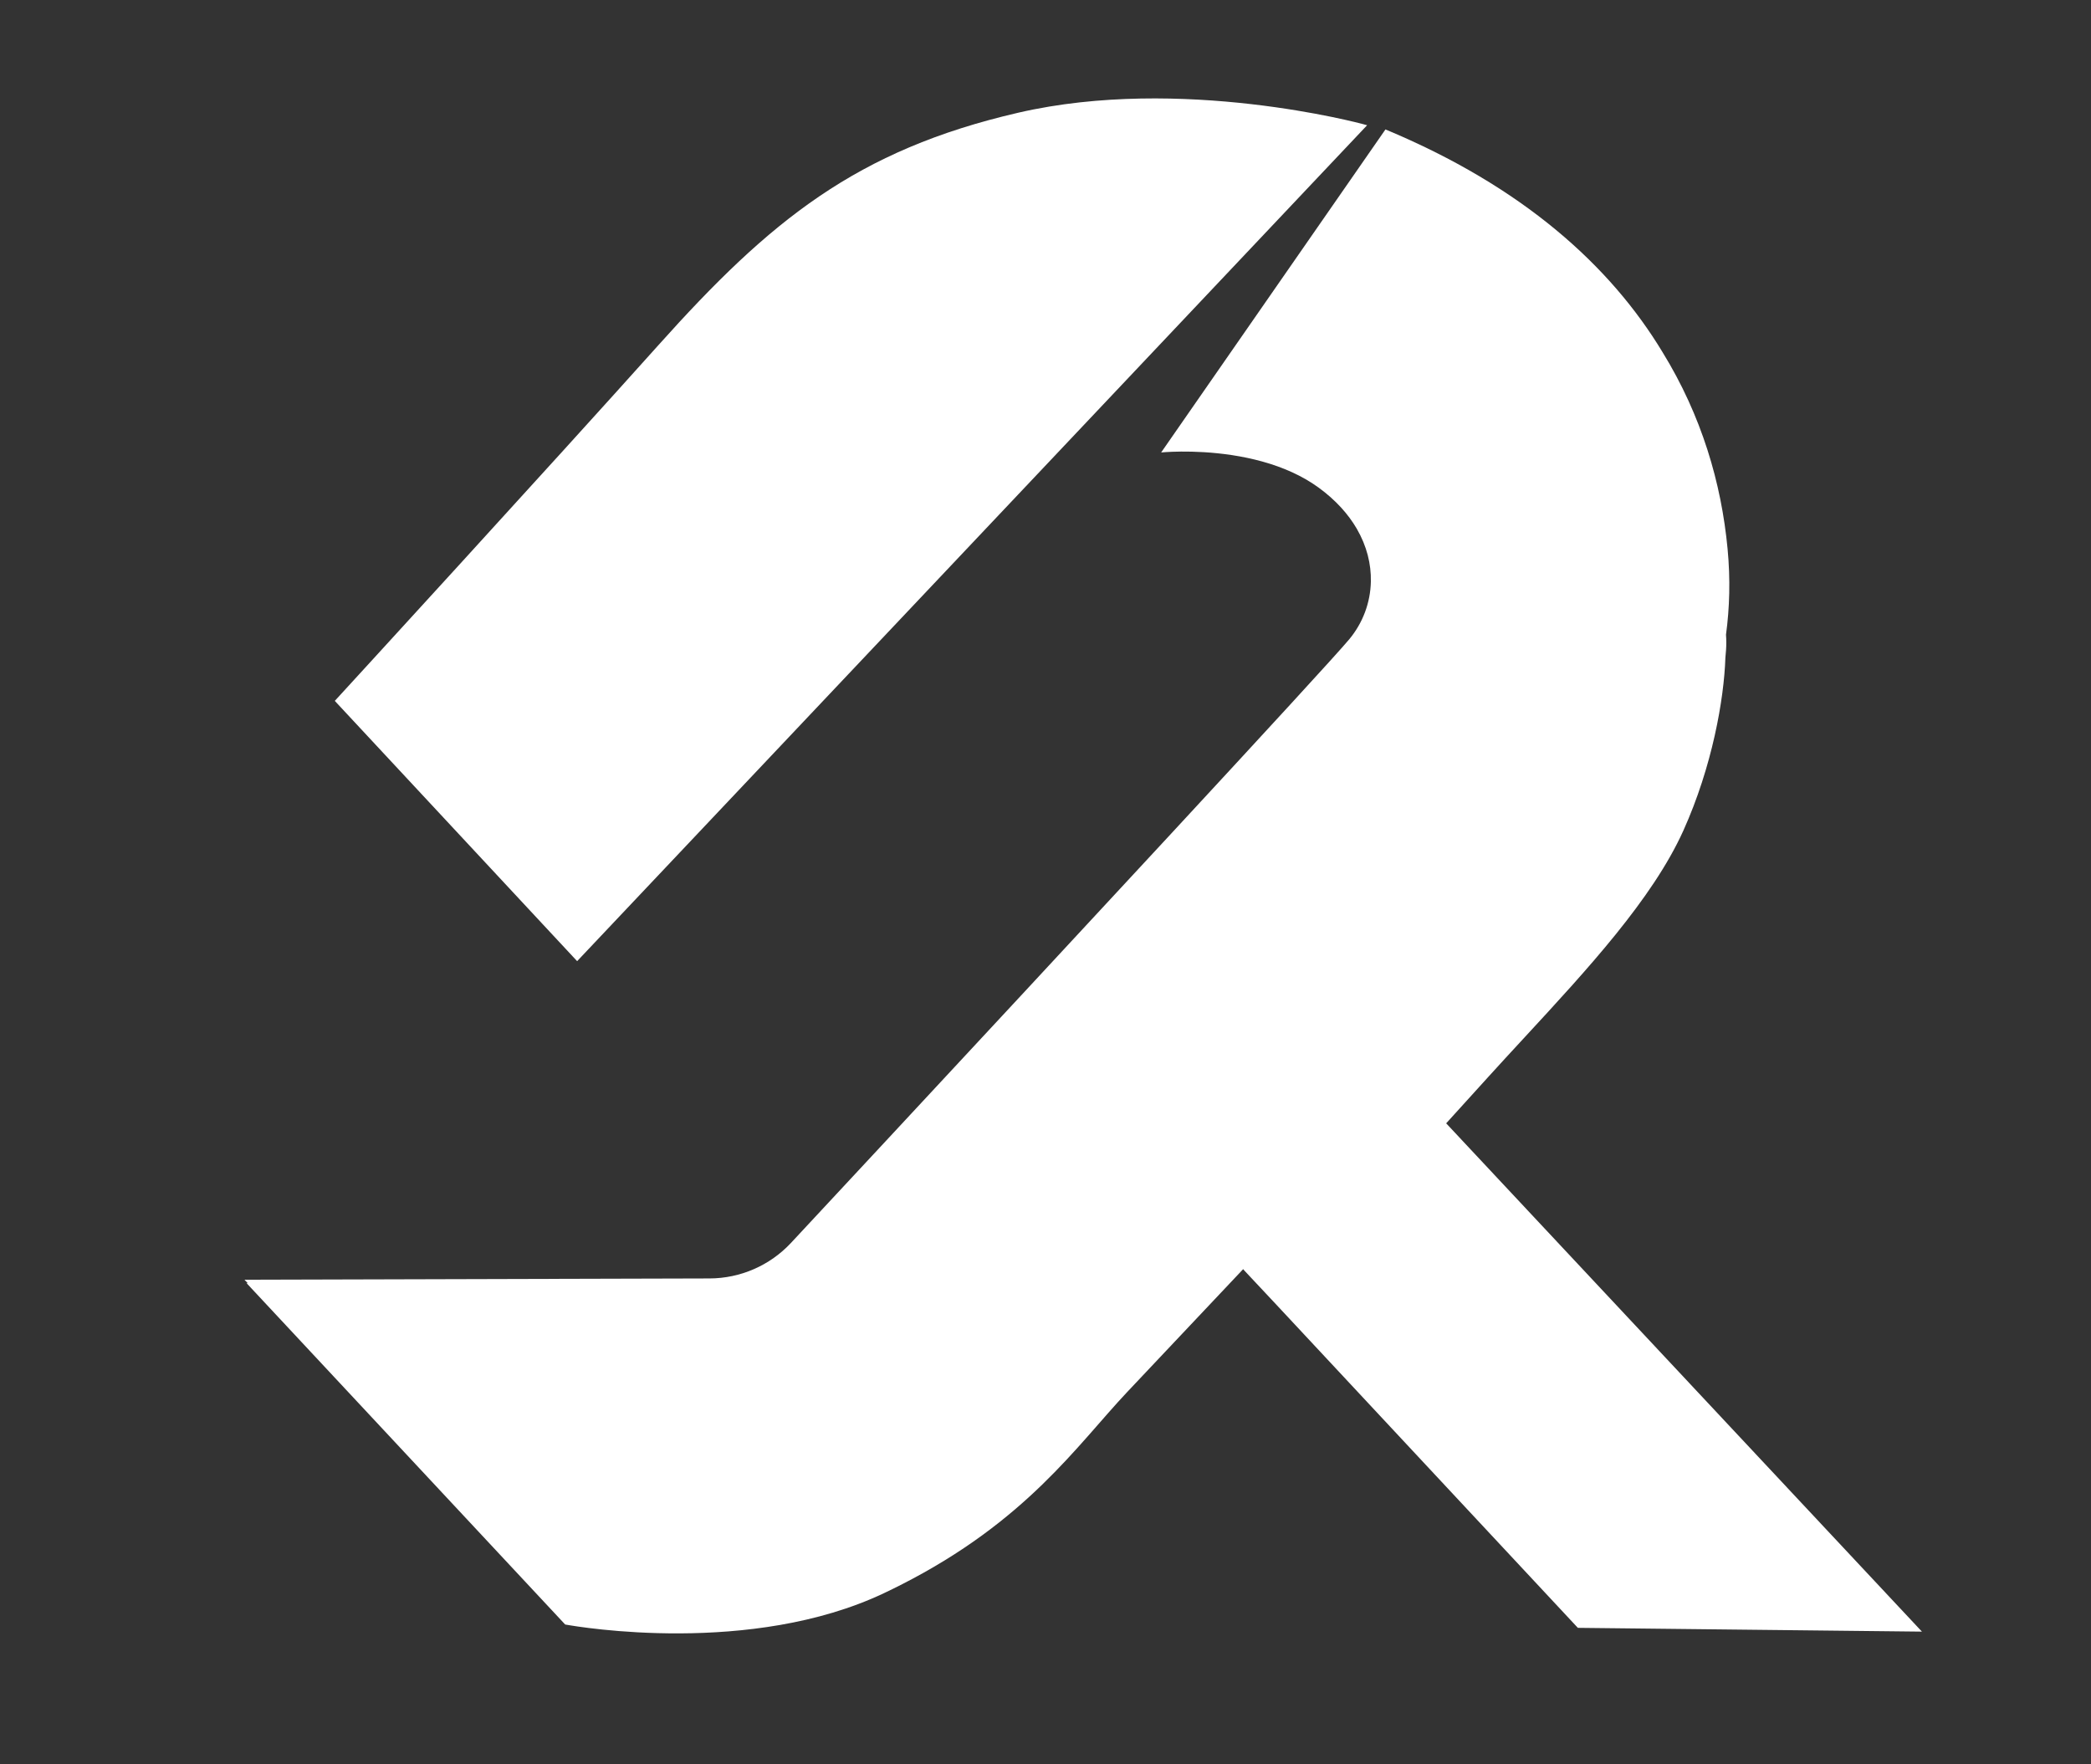
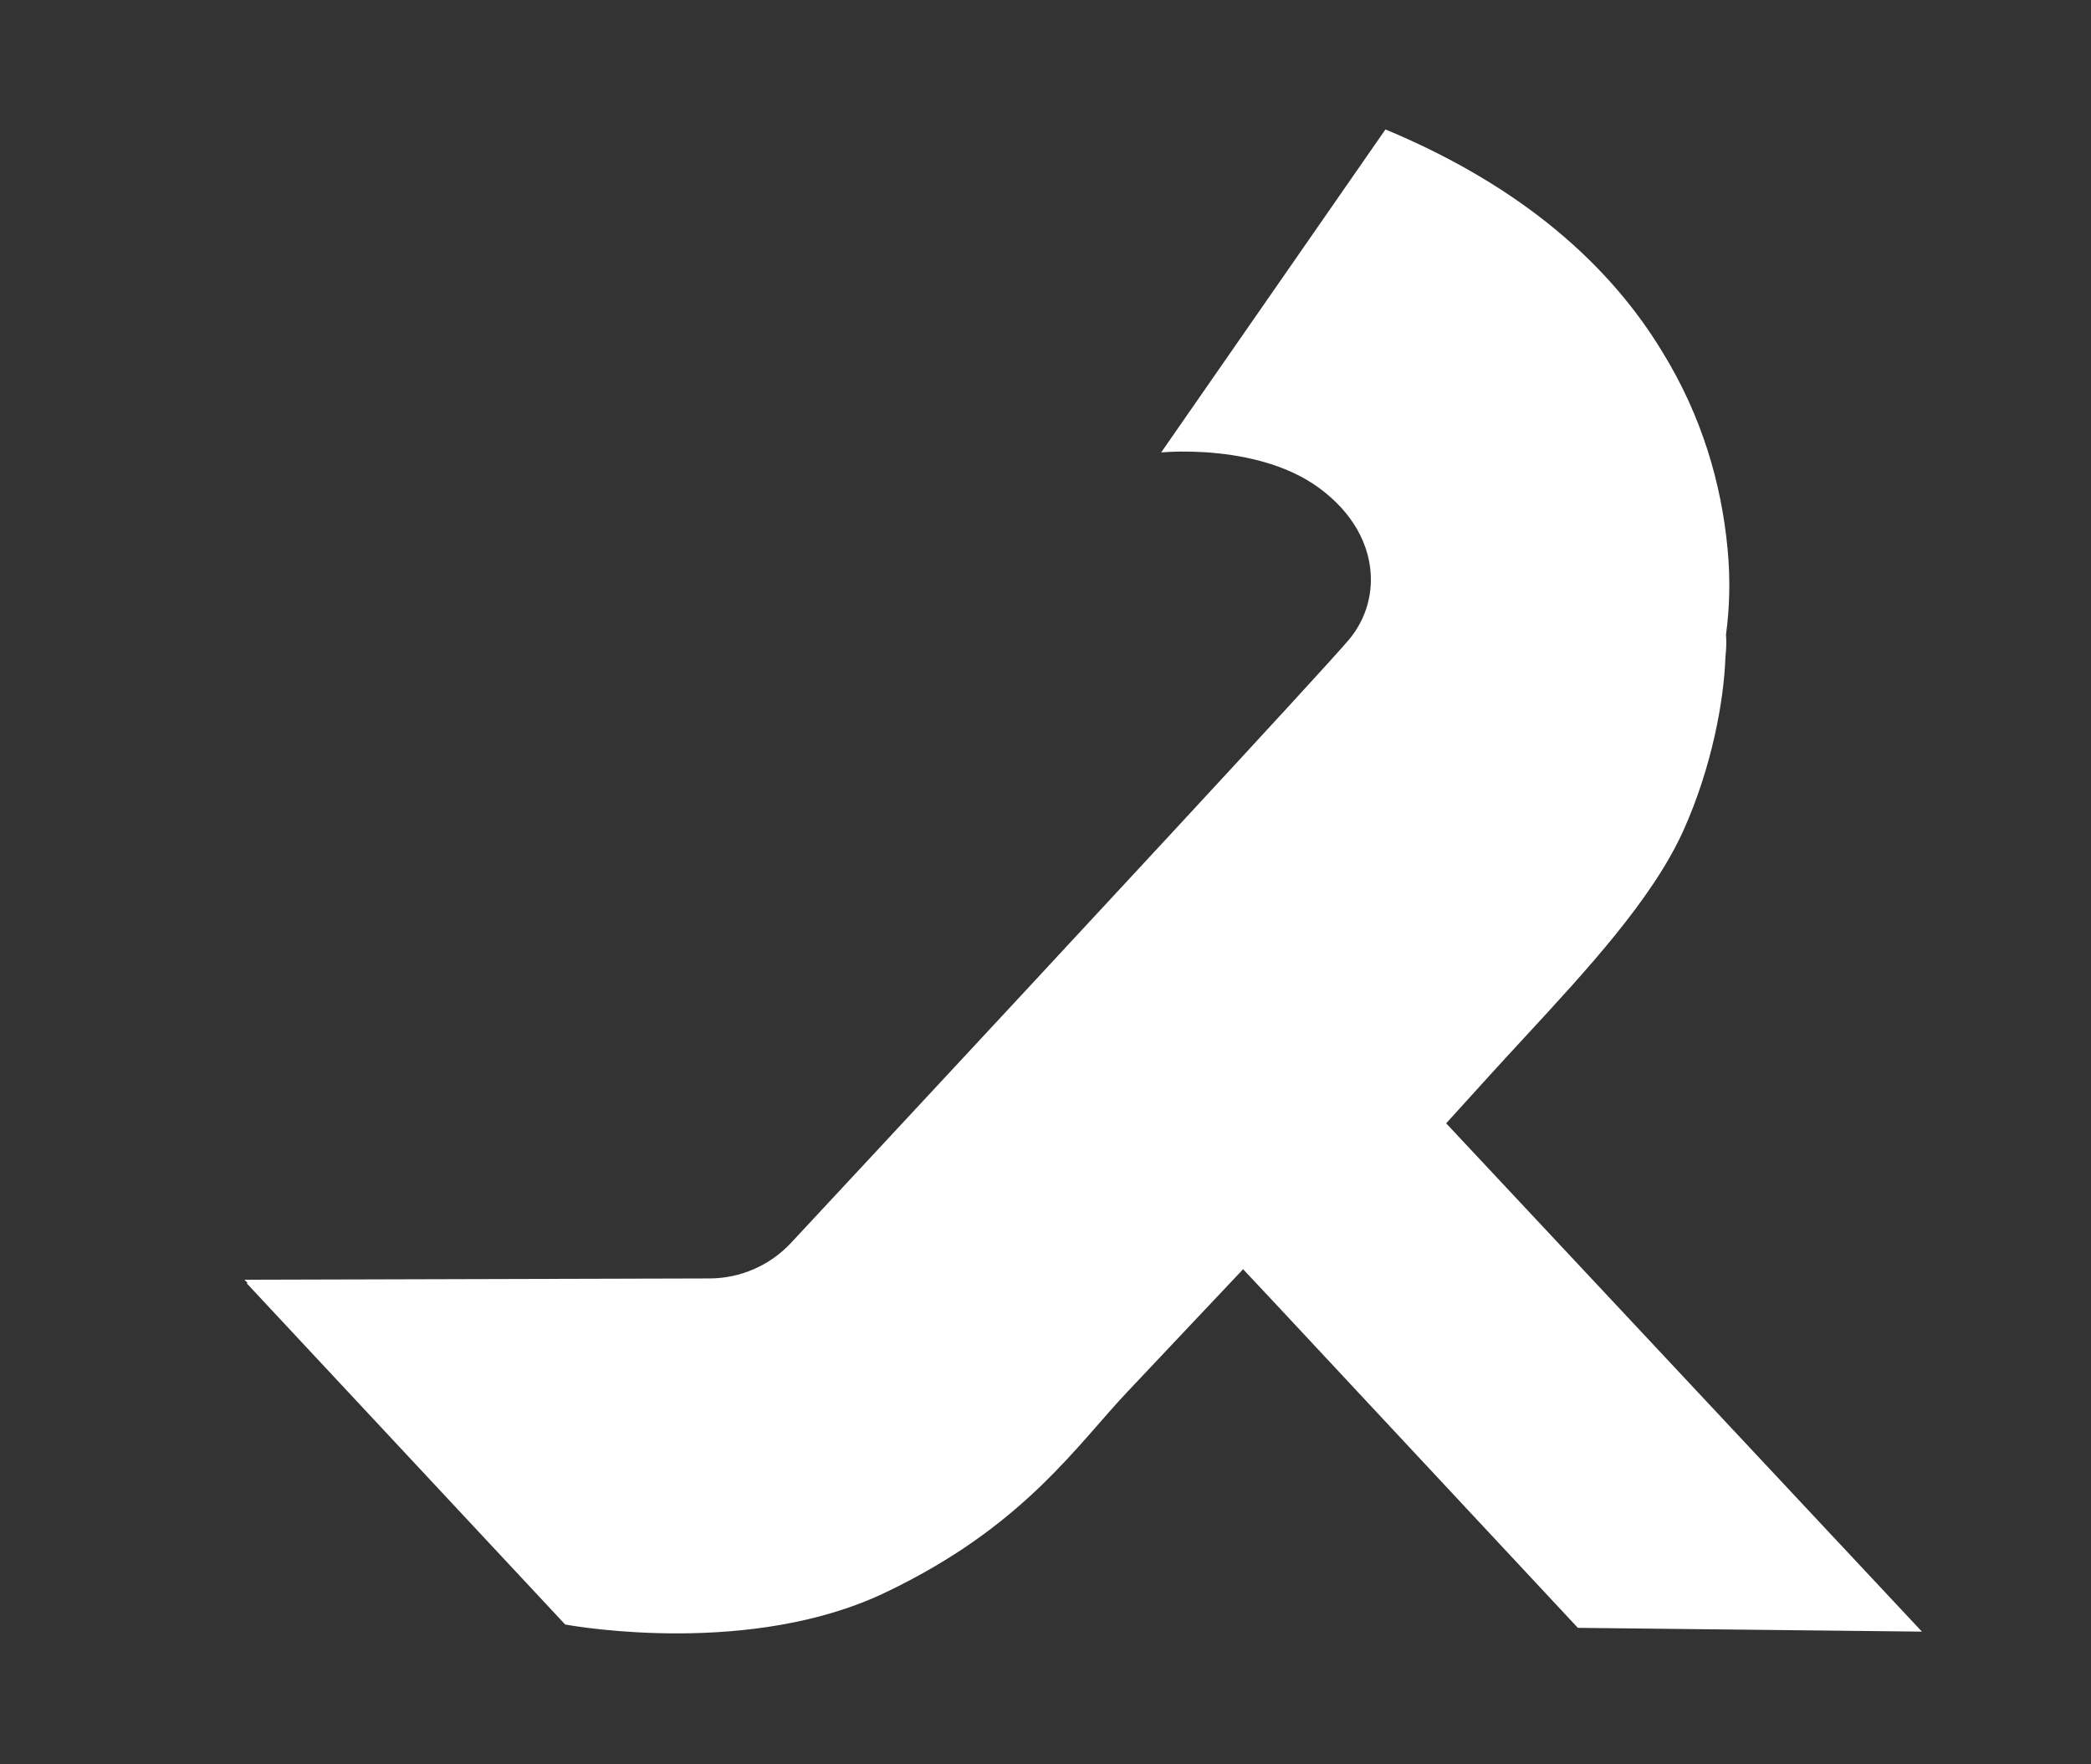
<svg xmlns="http://www.w3.org/2000/svg" version="1.1" id="Layer_1" x="0px" y="0px" viewBox="0 0 864 728.89" style="enable-background:new 0 0 864 728.89;" xml:space="preserve">
  <rect x="0" y="0" width="864" height="728.89" fill="#333333" stroke="none" />
  <style type="text/css">
	.st0{fill:#FFFFFF;}
</style>
  <g>
    <path class="st0" d="M597.56,464.15c6.34-6.98,12.29-13.53,17.39-19.17c4.77-5.27,9.62-10.51,14.74-16.06   c26.12-28.27,53.13-57.5,65.86-85.69c11.94-26.49,16.81-54.28,17.38-71.45c0.11-1.04,0.19-2.09,0.27-3.22h0   c0.15-2.15,0.14-4.29-0.02-6.3c1.5-11.08,1.85-22.86,0.66-35.44c-2.56-27.22-10.75-55.1-26.86-81.27   c-21.59-35.78-57.83-68.46-114.51-92.07l-92.68,133.47c0,0,0.09-0.01,0.26-0.02c0.04,0,0.08-0.01,0.13-0.01   c0.33-0.03,0.87-0.07,1.59-0.12c5.7-0.36,22.84-0.88,40.17,4c7.98,2.24,15.99,5.63,22.95,10.7c7.03,5.13,12.2,10.91,15.72,16.95   c0.01,0.02,0.02,0.04,0.03,0.05c4.13,7.13,5.96,14.6,5.8,21.79c0.29,0.44,0.59,0.87,0.88,1.31v0c-0.29-0.44-0.59-0.87-0.88-1.31   c-0.18,8.78-3.35,17.13-8.91,23.83c-9.7,11.69-123.51,134.24-192.33,208.22c-15.71,16.89-29.08,31.25-38.33,41.18   c-8.72,9.36-20.92,14.69-33.71,14.72l-192.14,0.52l1.34,1.44h-0.46l131.21,140.58l0.42,0.45c0,0,0.12,0.02,0.33,0.06   c0.01,0,0.01,0,0.02,0c5.57,1,76.53,12.94,131.32-12.98c2.37-1.12,4.68-2.25,6.93-3.4c51.94-26.34,72.86-57.68,93.6-79.71   c6.48-6.88,22.67-24.01,42.98-45.54c1.62-1.72,3.28-3.49,4.96-5.26c0.4,0.45,0.66,0.75,0.66,0.75l13.32,14.21L651.68,672.3   l0.29,0.31l142.17,1.56L597.56,464.15z" />
-     <path class="st0" d="M564.89,51.75l-1.6-0.44c-0.74-0.2-75.19-20.31-142.58-4.73c-66.81,15.45-102.48,44.46-148.67,96.05   c-43.72,48.83-132.19,145.32-133.08,146.29l-0.62,0.68l100.13,107.54L564.89,51.75z" />
  </g>
</svg>